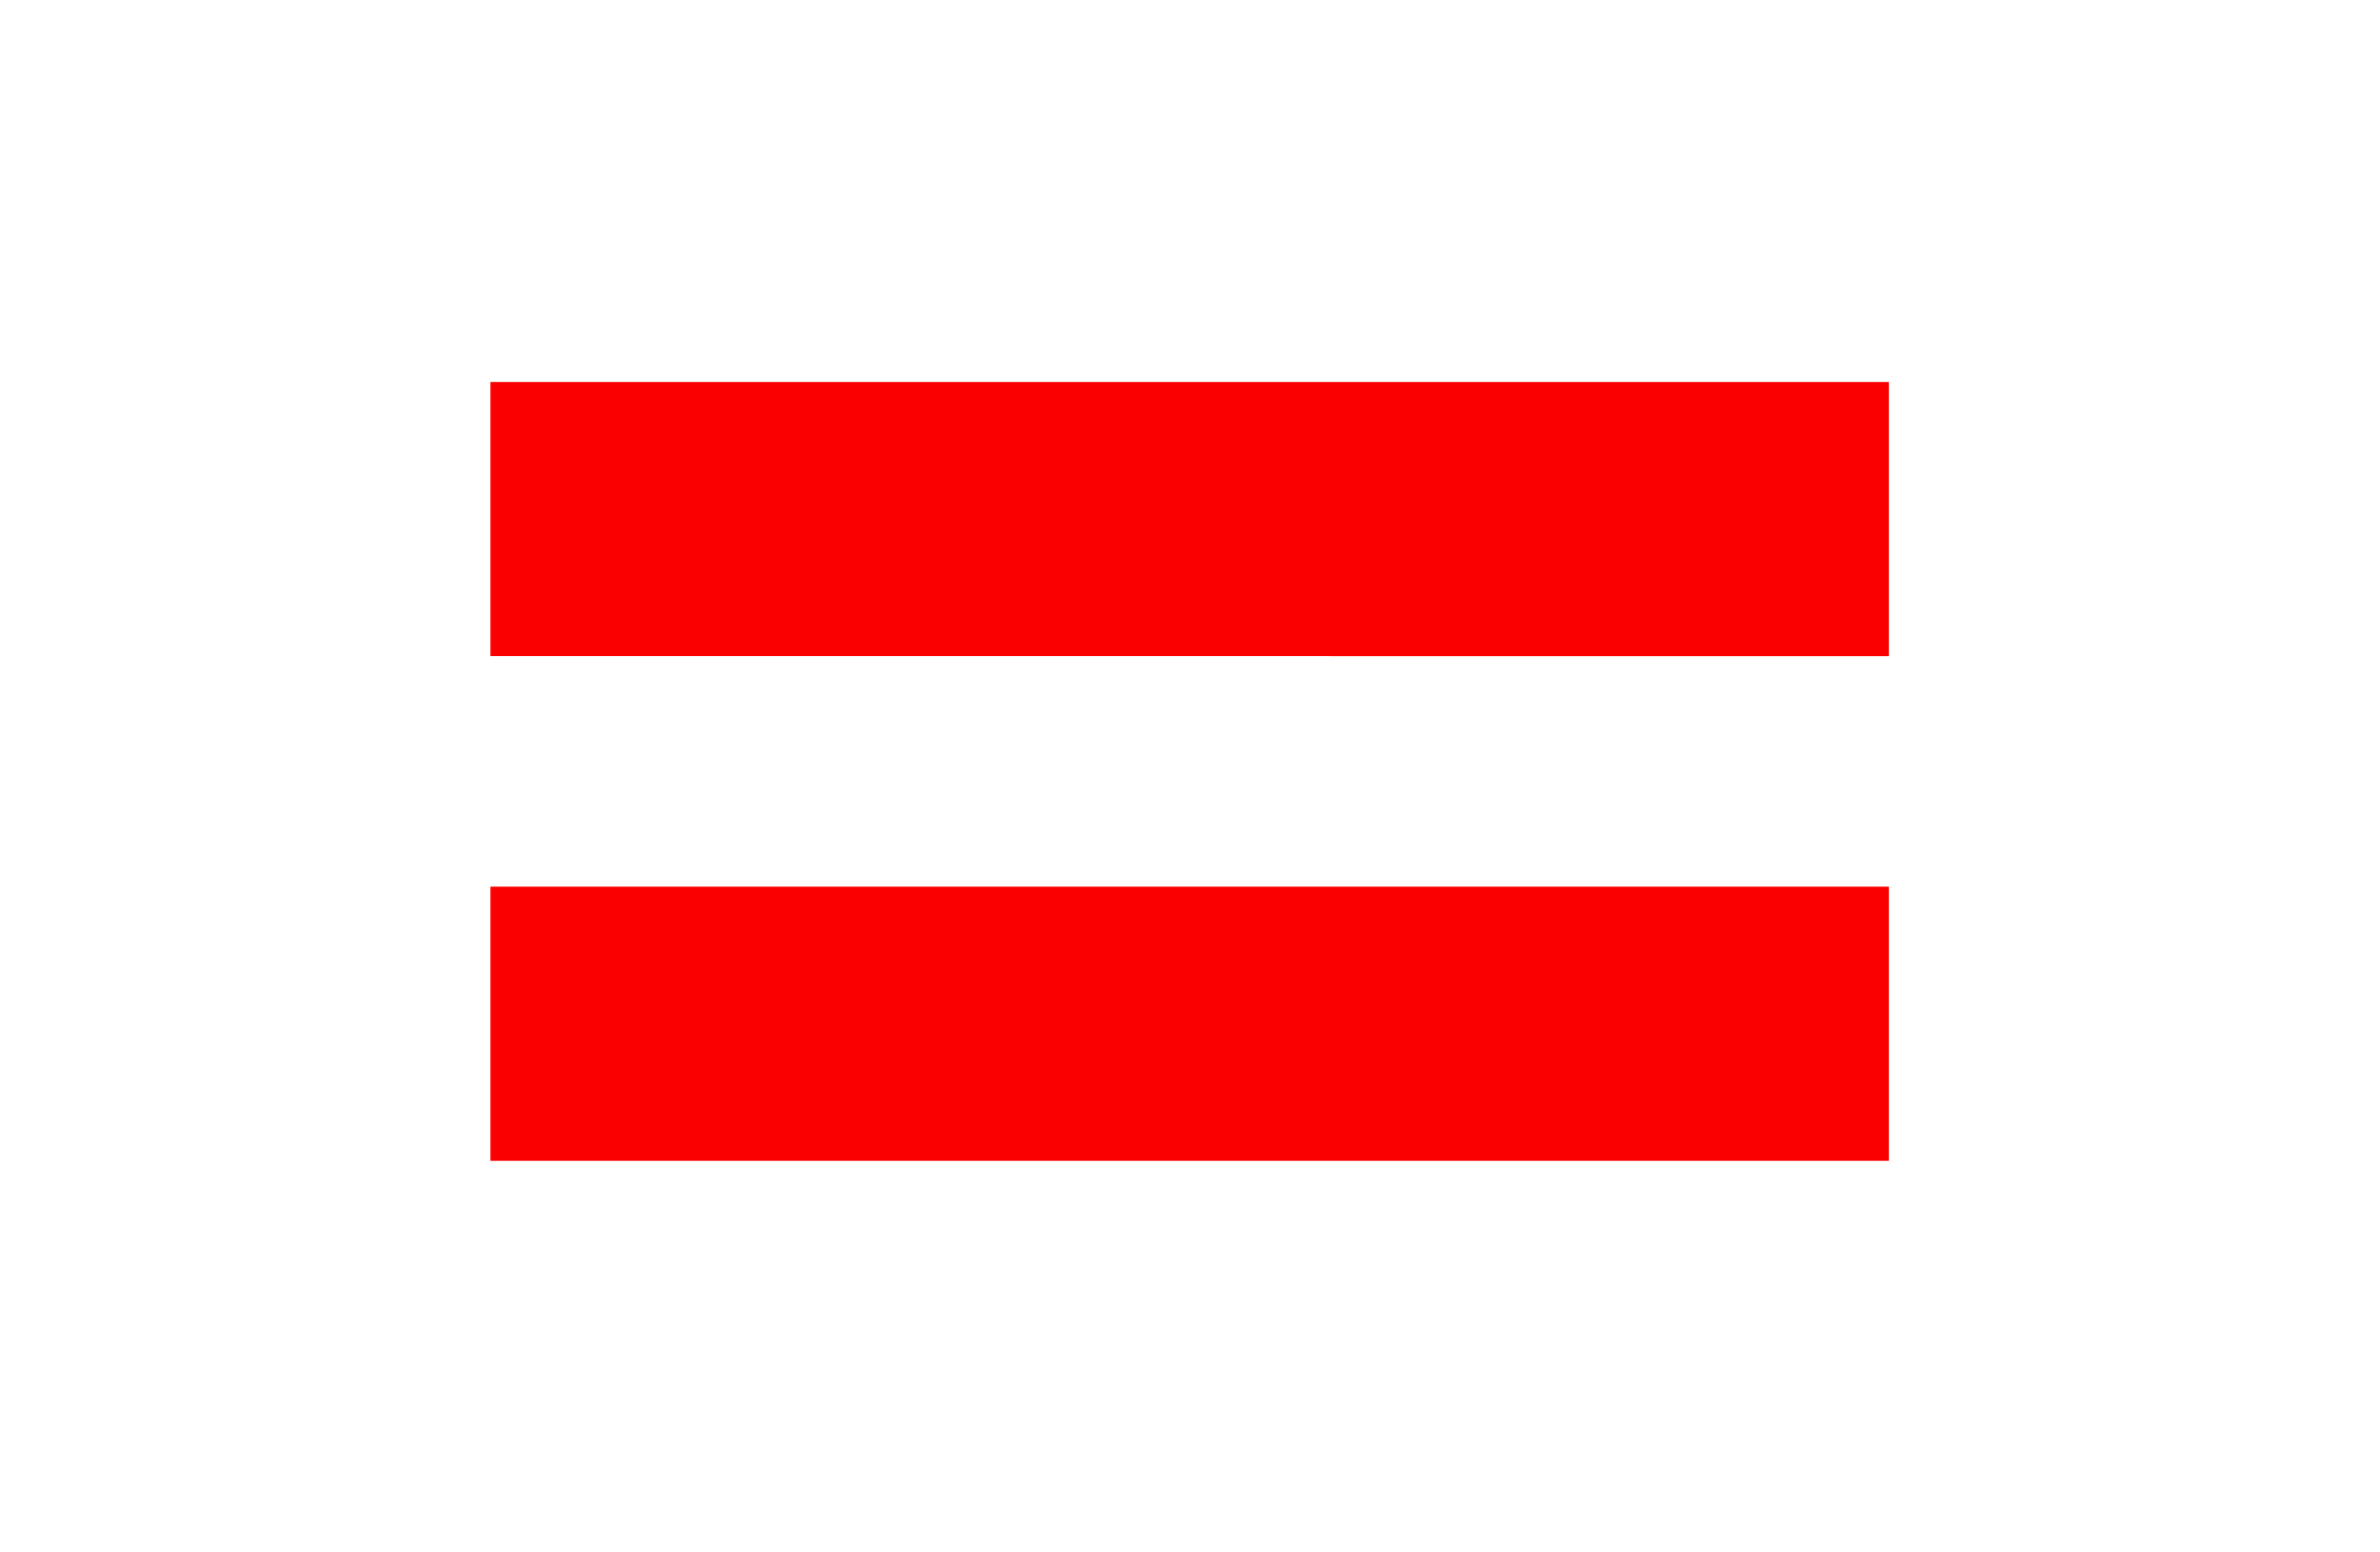
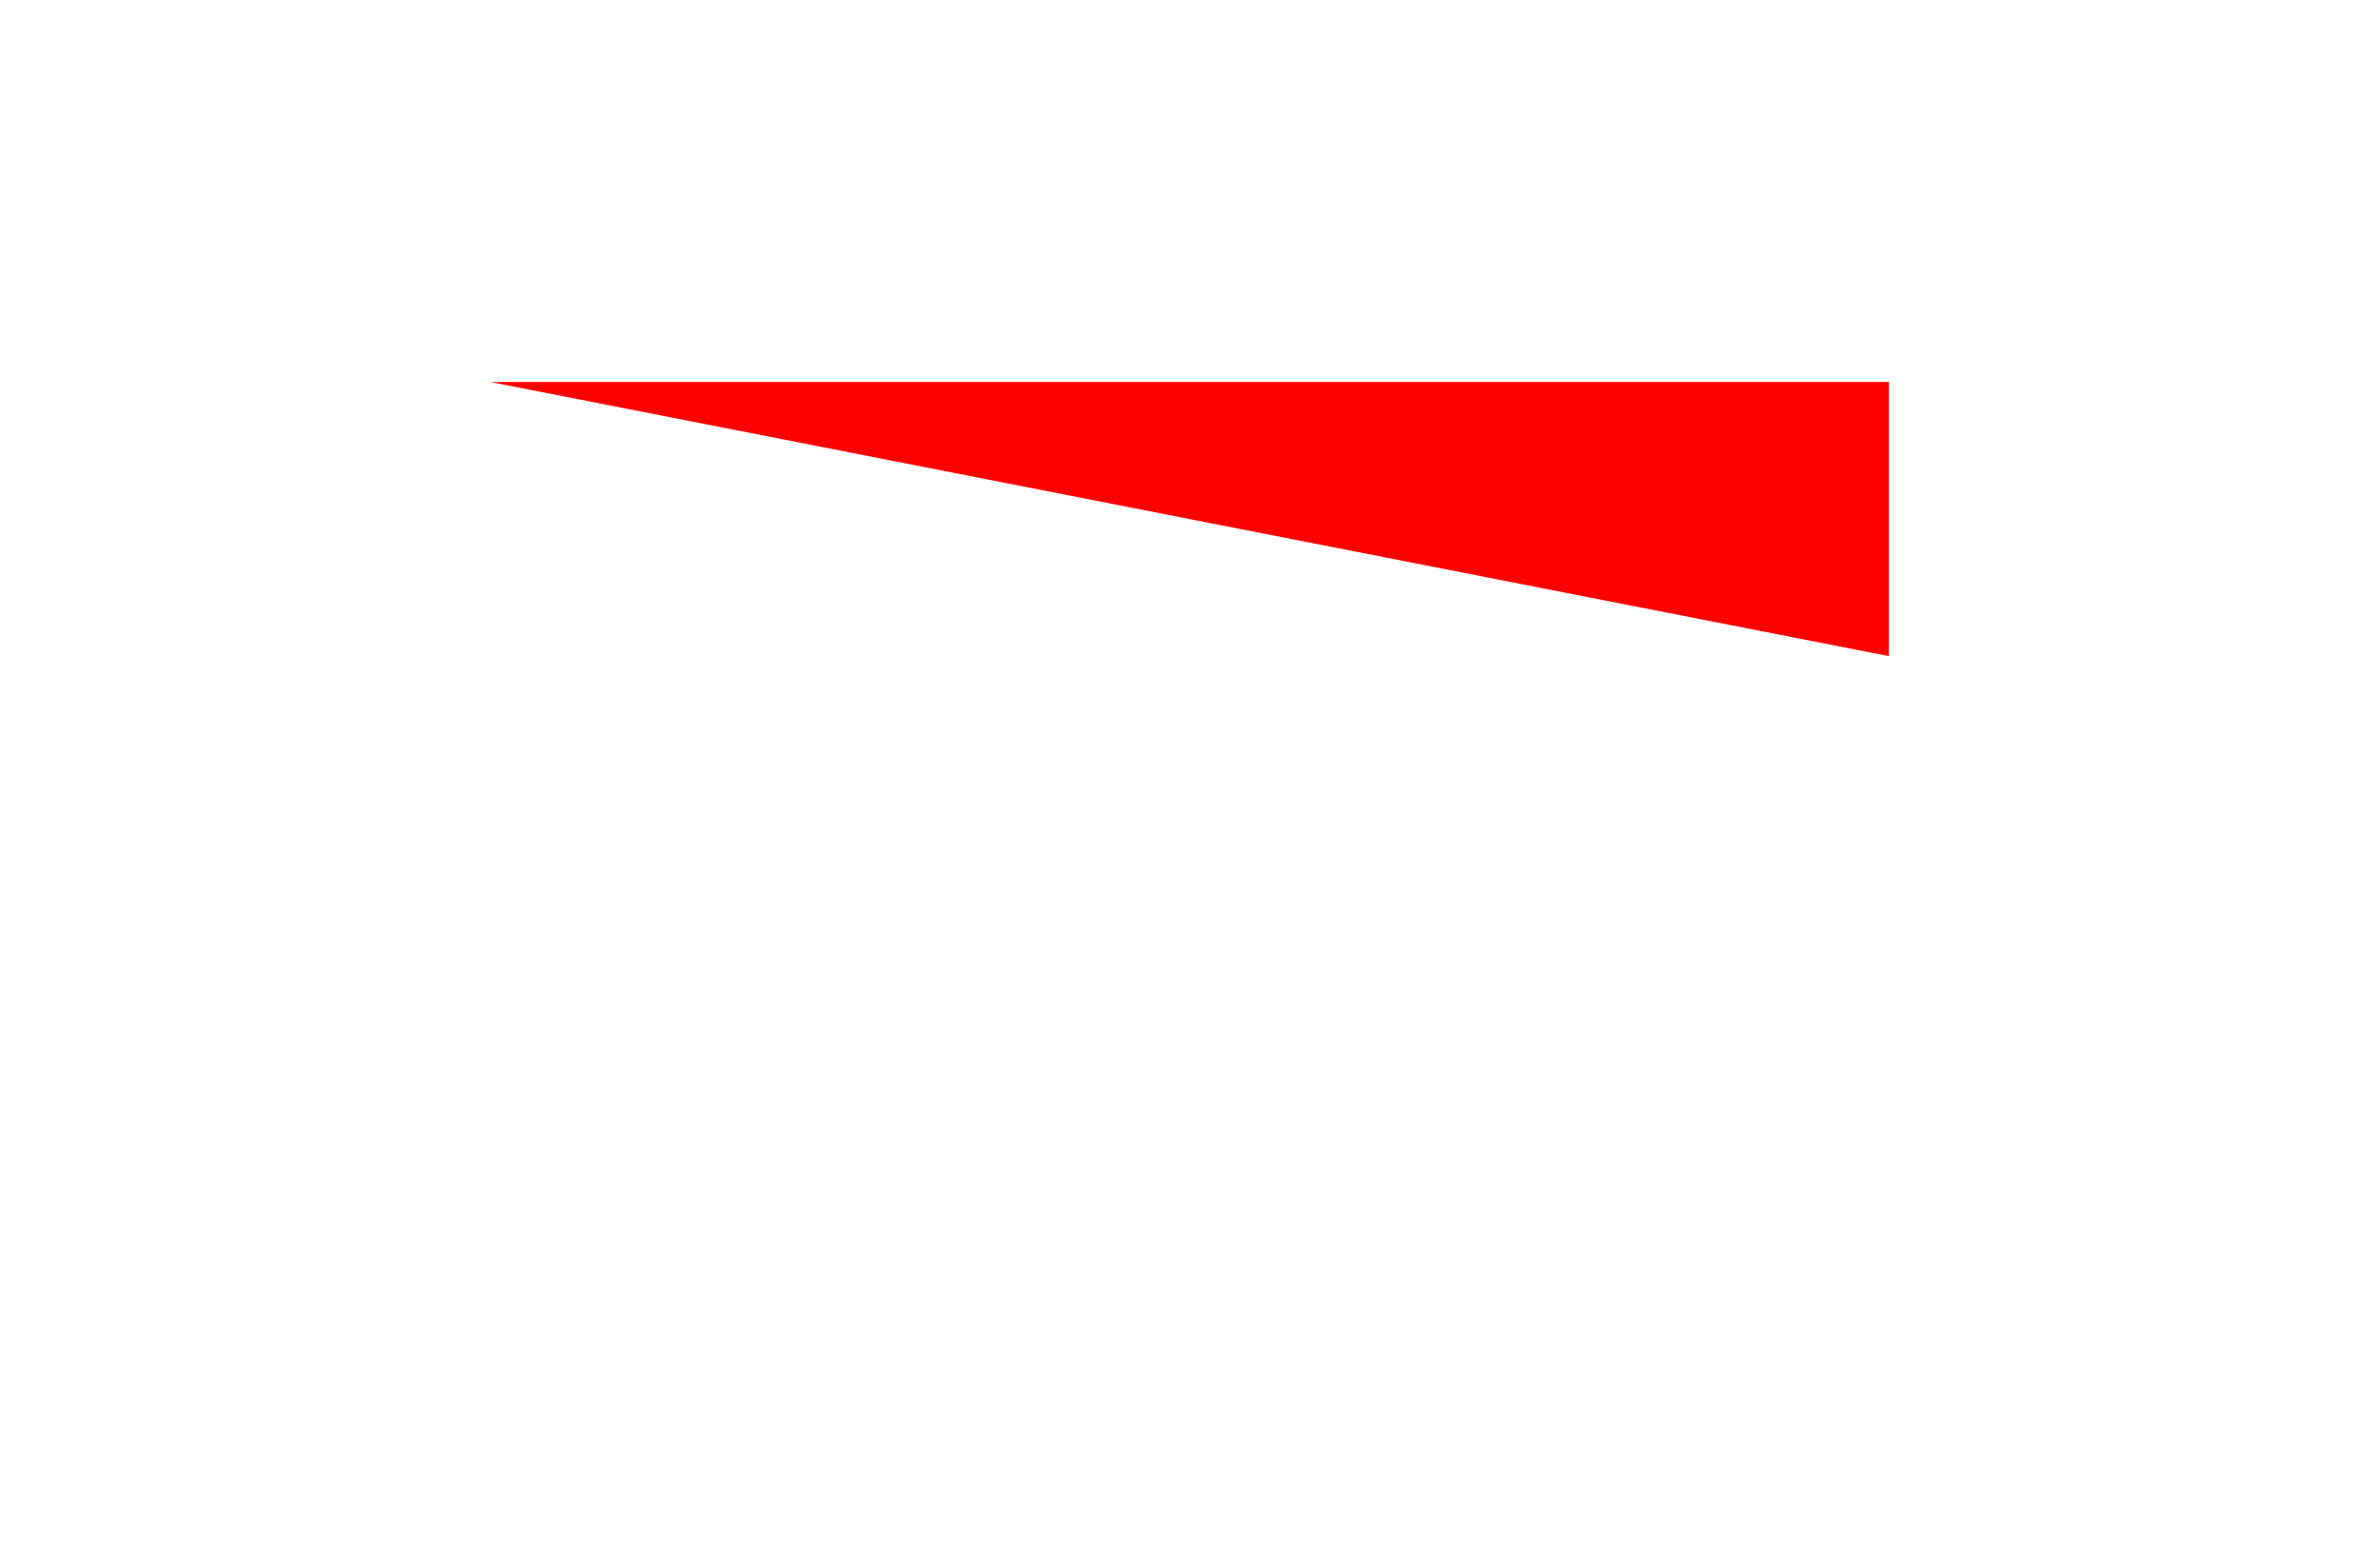
<svg xmlns="http://www.w3.org/2000/svg" xmlns:ns1="http://www.inkscape.org/namespaces/inkscape" xmlns:ns2="http://sodipodi.sourceforge.net/DTD/sodipodi-0.dtd" width="5.75mm" height="3.75mm" viewBox="0 0 5.75 3.75" version="1.1" id="svg13826" ns1:version="0.92.4 (5da689c313, 2019-01-14)" ns2:docname="5t_v.svg">
  <defs id="defs13820">
    <pattern y="0" x="0" height="6" width="6" patternUnits="userSpaceOnUse" id="EMFhbasepattern" />
  </defs>
  <ns2:namedview id="base" pagecolor="#ffffff" bordercolor="#666666" borderopacity="1.0" ns1:pageopacity="0.0" ns1:pageshadow="2" ns1:zoom="29.69974" ns1:cx="10.066201" ns1:cy="7.8214852" ns1:document-units="mm" ns1:current-layer="layer1" showgrid="false" ns1:window-width="1405" ns1:window-height="1168" ns1:window-x="476" ns1:window-y="41" ns1:window-maximized="0" showguides="false" ns1:guide-bbox="true" gridtolerance="10" guidetolerance="2" ns1:snap-bbox="true" ns1:object-paths="true">
    <ns1:grid type="xygrid" id="grid13828" />
    <ns2:guide position="0.13,3.848" orientation="1,0" id="guide20533" ns1:locked="false" />
    <ns2:guide position="1.917,3.613" orientation="0,1" id="guide20535" ns1:locked="false" />
  </ns2:namedview>
  <g ns1:label="Layer 1" ns1:groupmode="layer" id="layer1" transform="translate(0,-293.25)">
    <g id="g825" transform="matrix(0.907,0,0,0.907,0.267,27.435)">
-       <path style="opacity:1;fill:#fa0000;fill-opacity:1;fill-rule:evenodd;stroke:none;stroke-width:0.357;stroke-linecap:round;stroke-linejoin:round;stroke-miterlimit:4;stroke-dasharray:none;stroke-dashoffset:94.488;stroke-opacity:1;paint-order:normal" d="m 1.012,295.432 h 3.725 v 0.73 H 1.012 Z" id="rect4529" ns1:connector-curvature="0" ns2:nodetypes="ccccc" />
-       <path style="opacity:1;fill:#fa0000;fill-opacity:1;fill-rule:evenodd;stroke:none;stroke-width:0.357;stroke-linecap:round;stroke-linejoin:round;stroke-miterlimit:4;stroke-dasharray:none;stroke-dashoffset:94.488;stroke-opacity:1;paint-order:normal" d="m 1.012,294.088 h 3.725 v 0.73 H 1.012 Z" id="rect4531" ns1:connector-curvature="0" ns2:nodetypes="ccccc" />
+       <path style="opacity:1;fill:#fa0000;fill-opacity:1;fill-rule:evenodd;stroke:none;stroke-width:0.357;stroke-linecap:round;stroke-linejoin:round;stroke-miterlimit:4;stroke-dasharray:none;stroke-dashoffset:94.488;stroke-opacity:1;paint-order:normal" d="m 1.012,294.088 h 3.725 v 0.73 Z" id="rect4531" ns1:connector-curvature="0" ns2:nodetypes="ccccc" />
    </g>
  </g>
</svg>